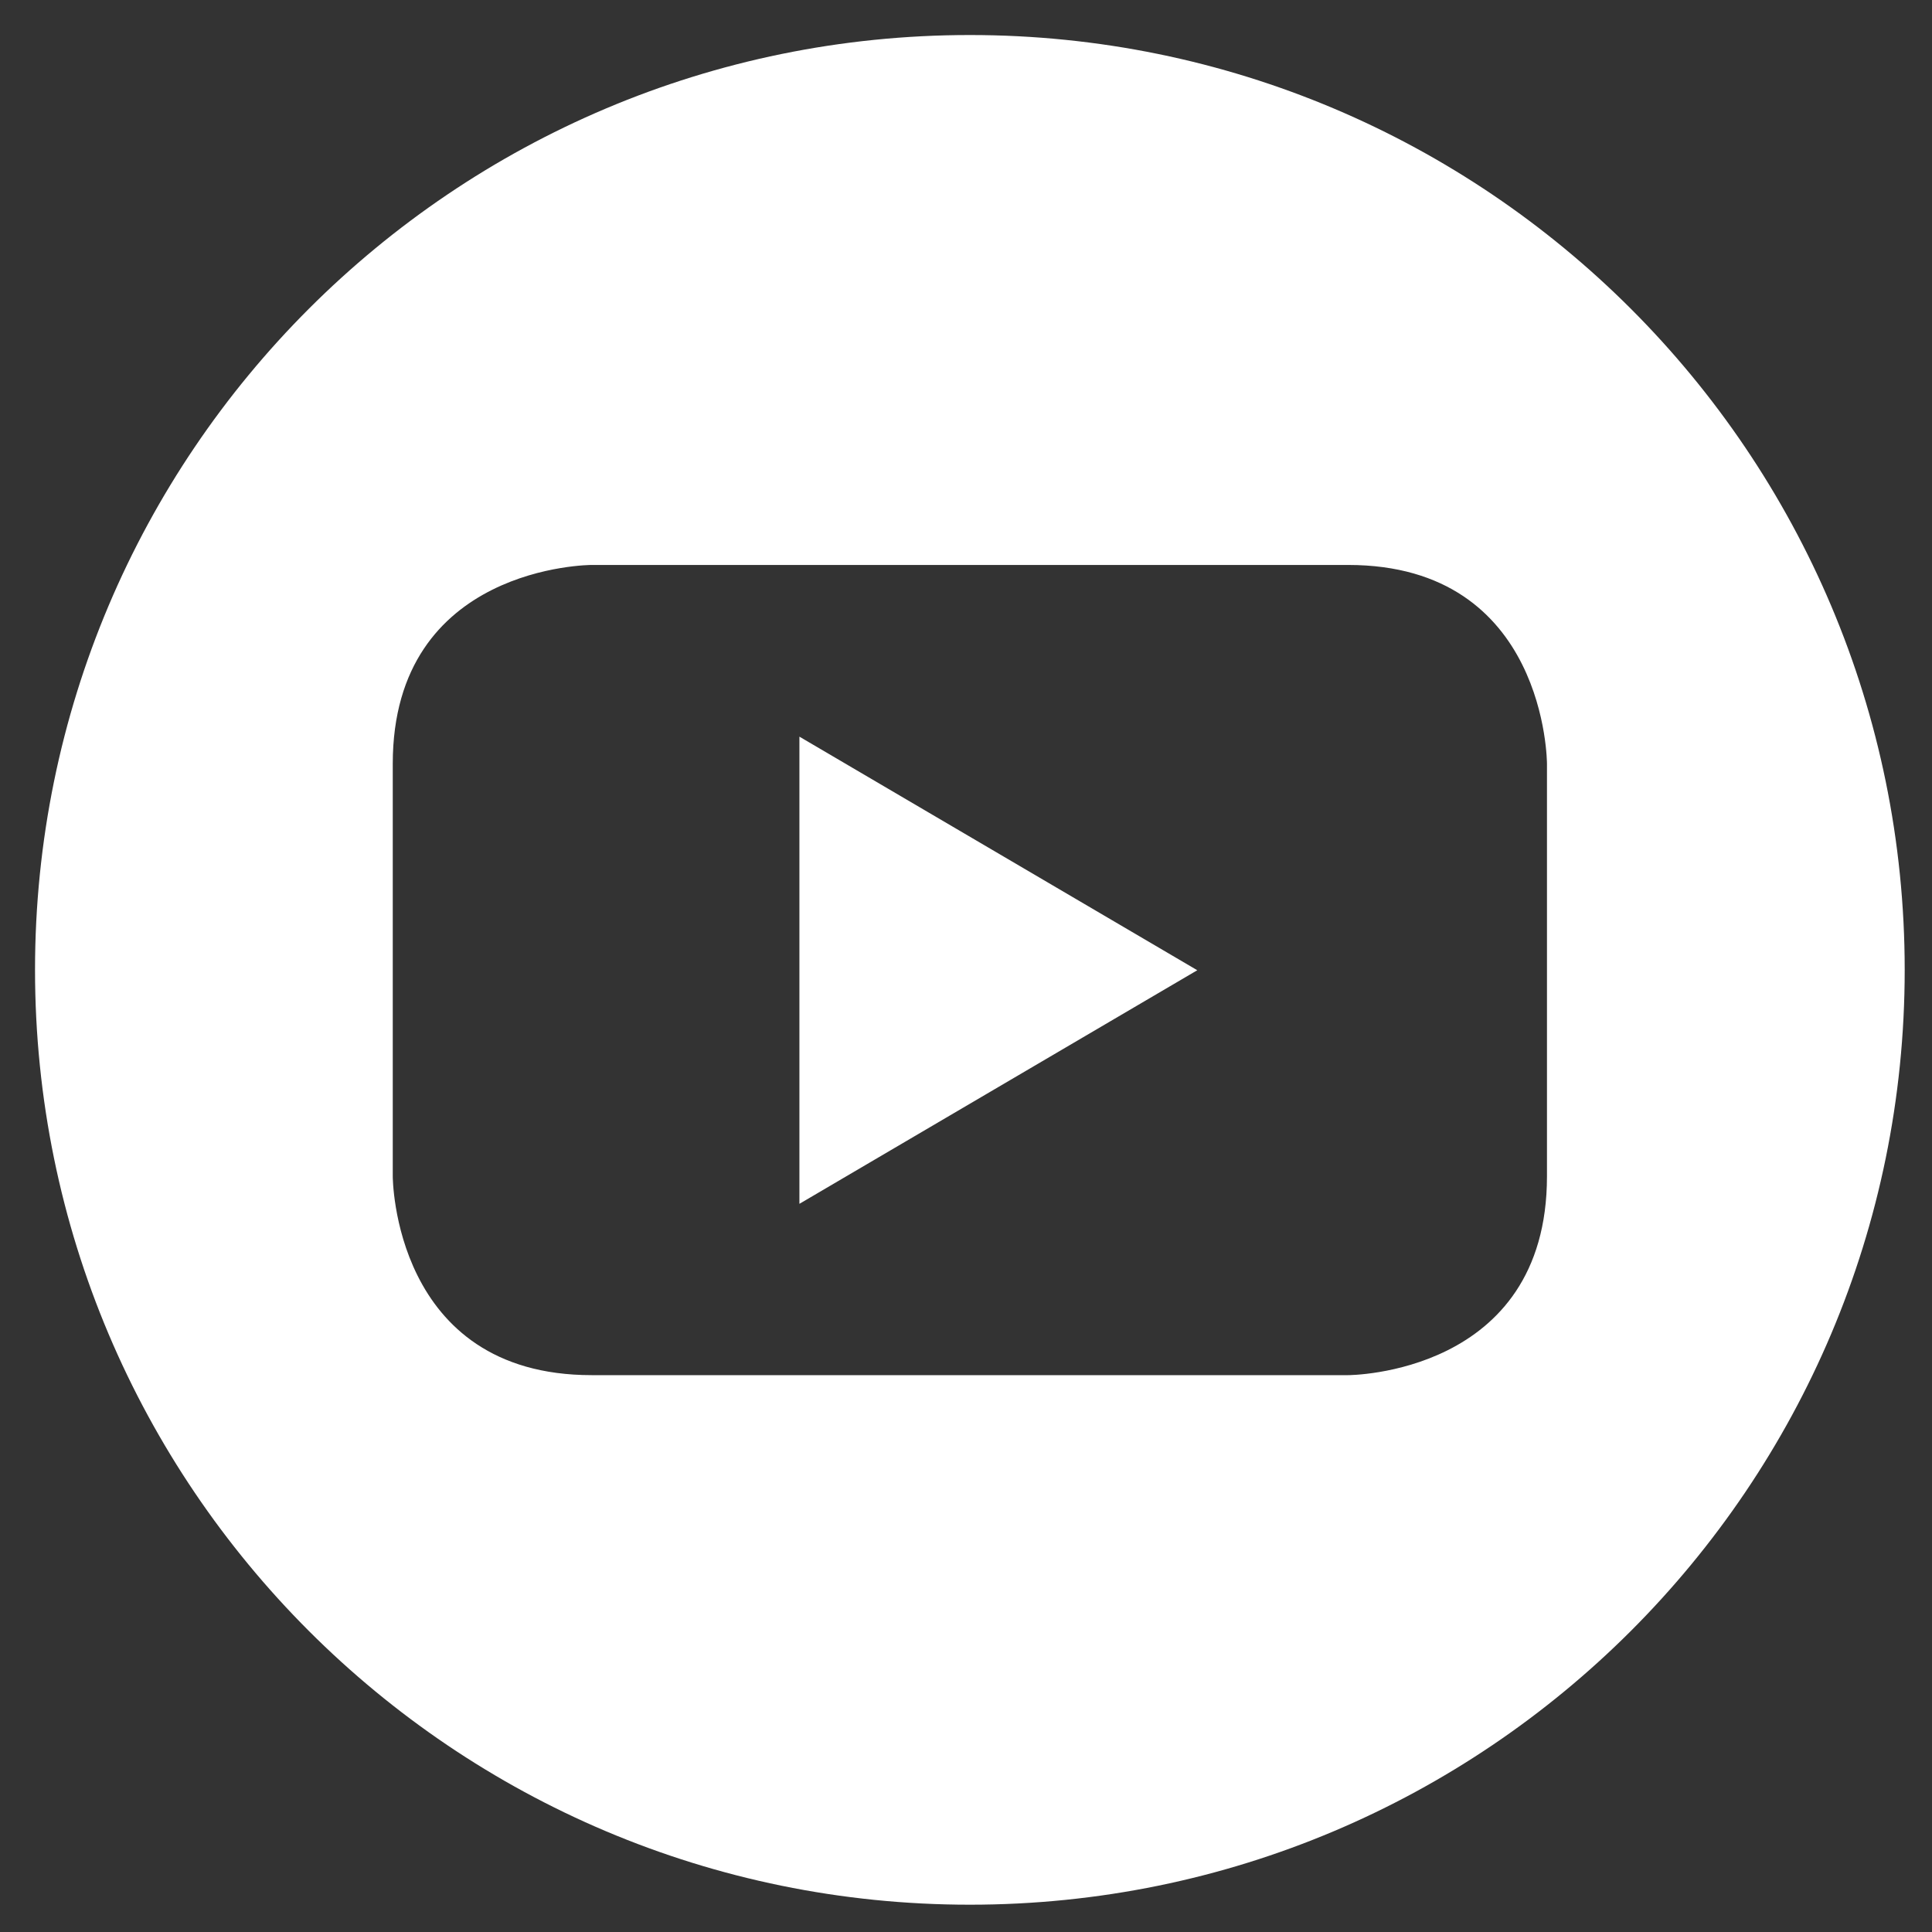
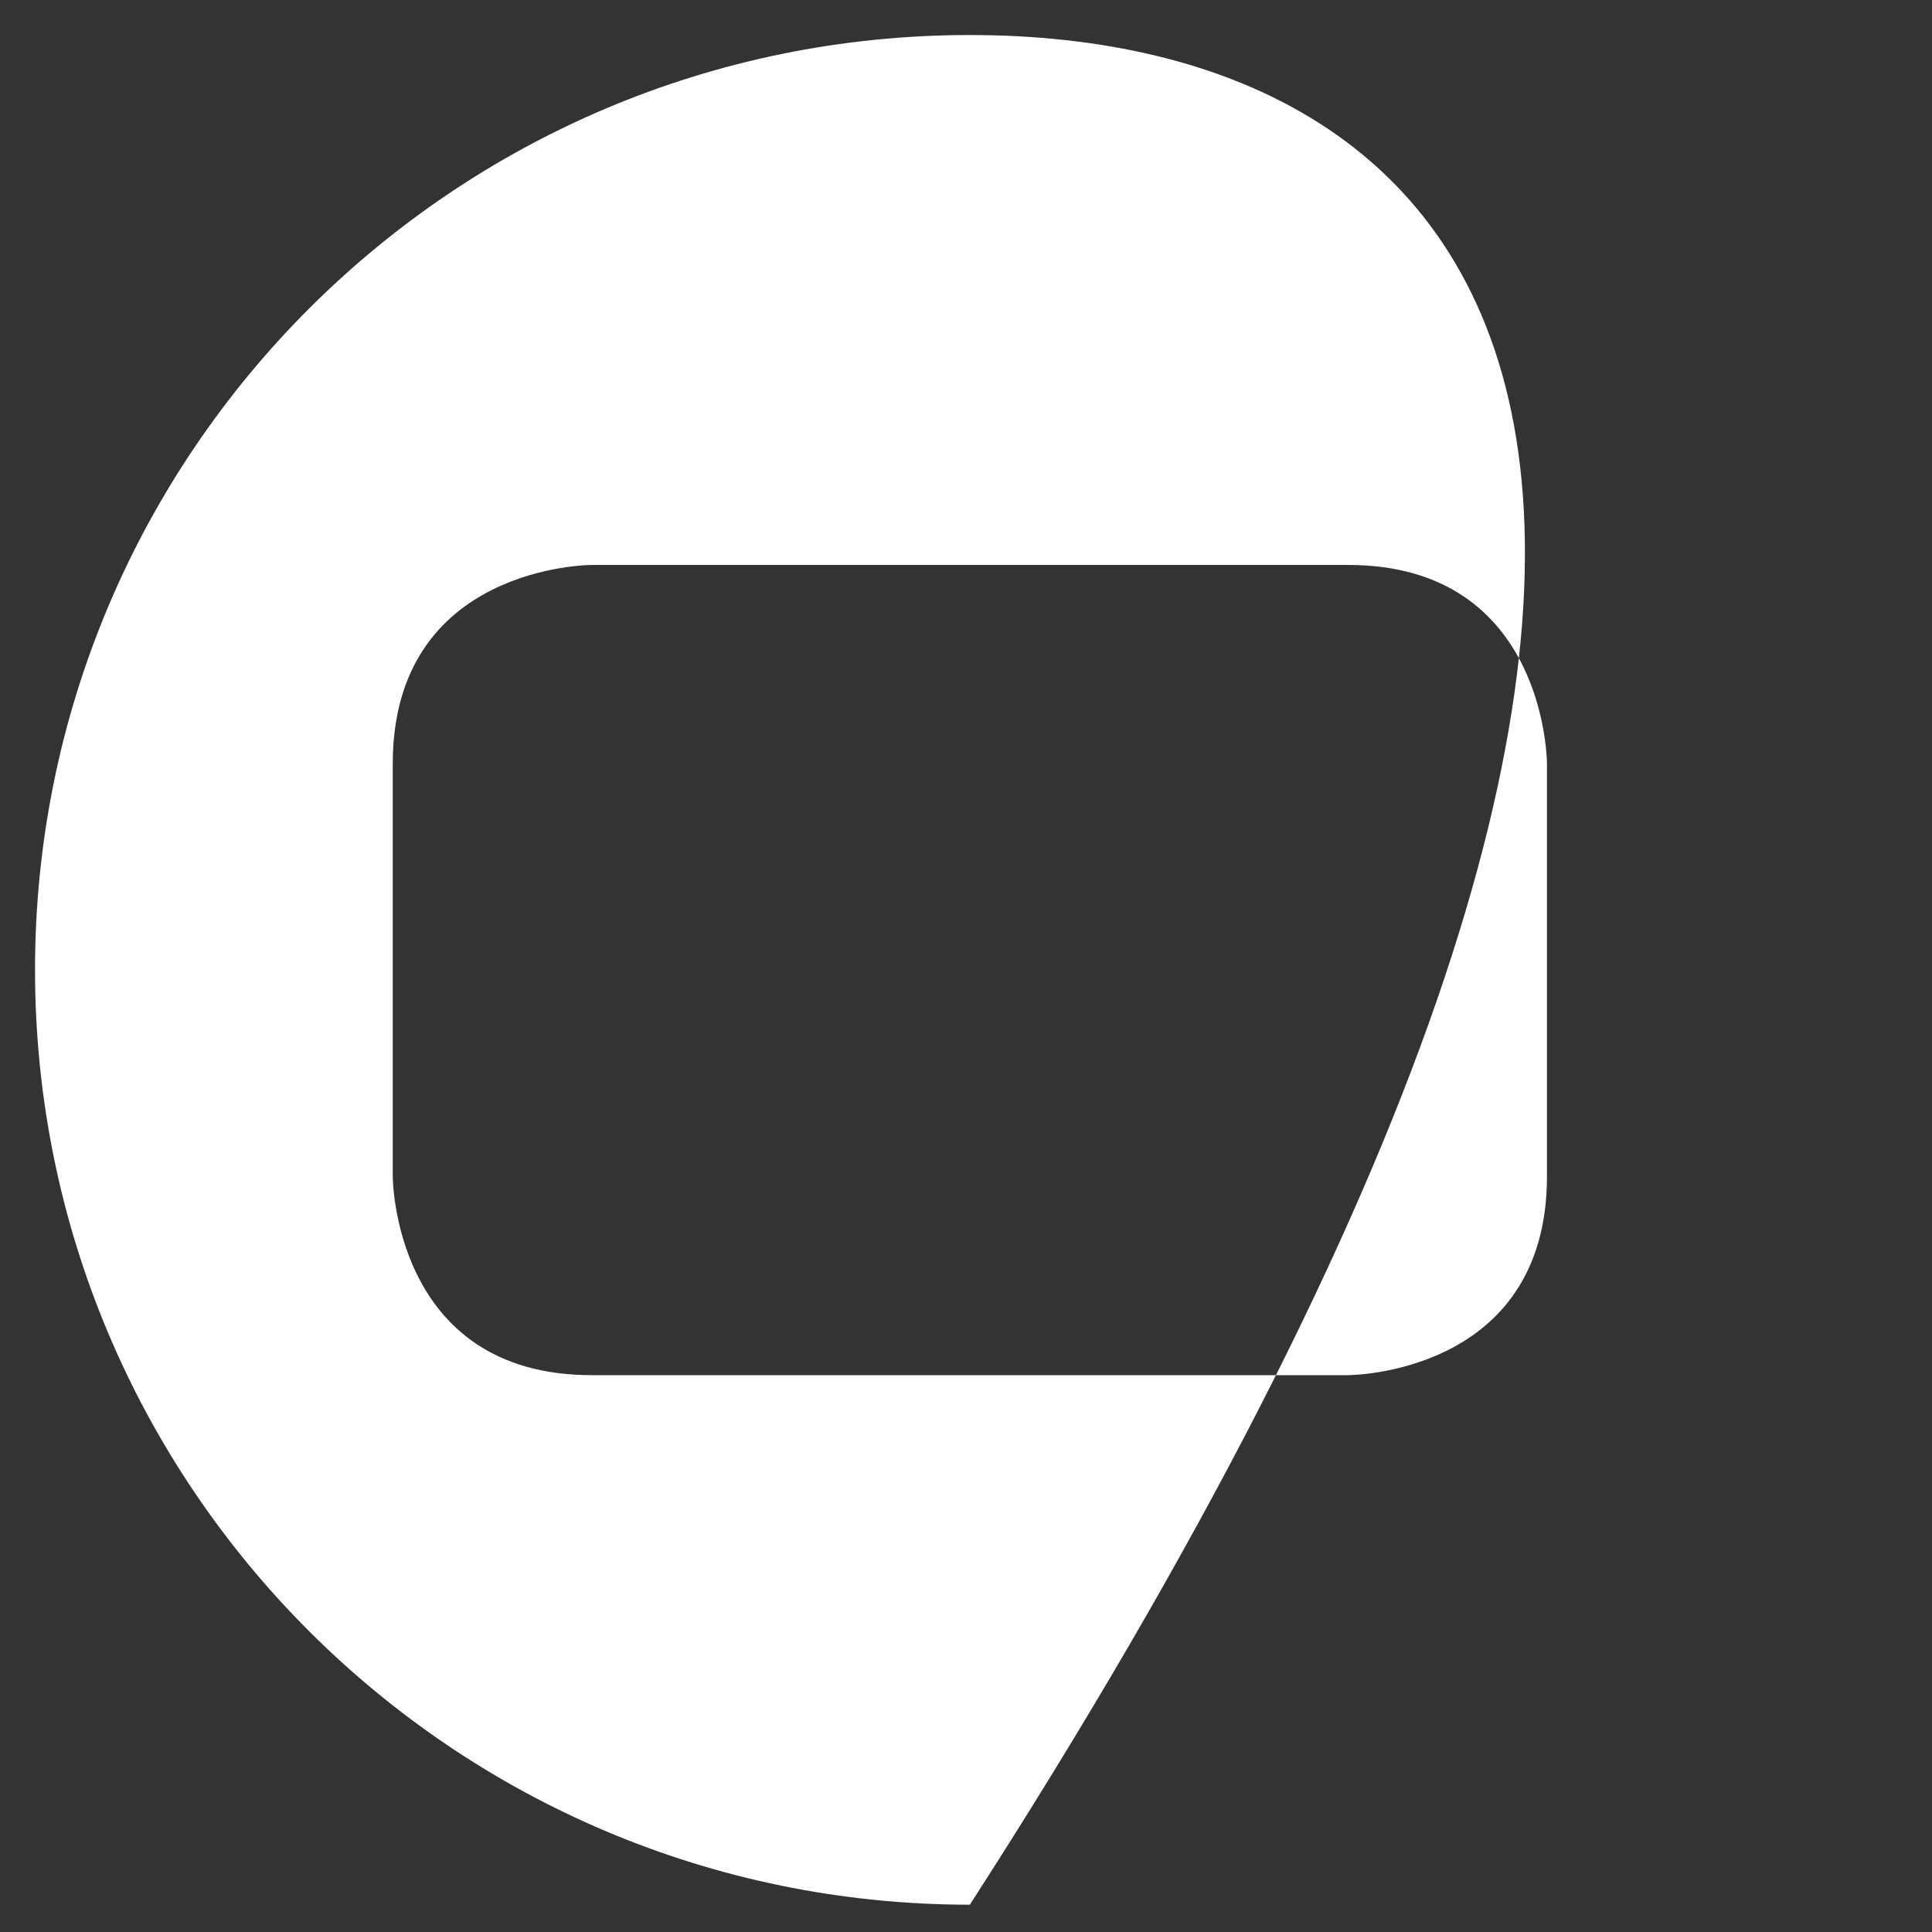
<svg xmlns="http://www.w3.org/2000/svg" width="31px" height="31px" viewBox="0 0 31 31" version="1.1">
  <rect x="0" y="0" width="31" height="31" fill="#333333" stroke="none" />
  <title>youtube-round-svgrepo-com</title>
  <g id="Page-1" stroke="none" stroke-width="1" fill="none" fill-rule="evenodd">
    <g id="youtube-round-svgrepo-com" transform="translate(0.562, 0.562)" fill="#FFFFFF" fill-rule="nonzero">
-       <polygon id="Path" points="12.265 18.754 18.649 15.006 12.265 11.258" />
-       <path d="M15,0 C6.715,0 0,6.715 0,15 C0,23.285 6.715,30 15,30 C23.285,30 30,23.285 30,15 C30,6.715 23.285,0 15,0 Z M24.26,18.313 C24.26,21.503 21.07,21.503 21.07,21.503 L8.93,21.503 C5.74,21.503 5.74,18.313 5.74,18.313 L5.74,11.693 C5.74,8.503 8.93,8.503 8.93,8.503 L21.07,8.503 C24.26,8.503 24.26,11.693 24.26,11.693 L24.26,18.313 Z" id="Shape" />
+       <path d="M15,0 C6.715,0 0,6.715 0,15 C0,23.285 6.715,30 15,30 C30,6.715 23.285,0 15,0 Z M24.26,18.313 C24.26,21.503 21.07,21.503 21.07,21.503 L8.93,21.503 C5.74,21.503 5.74,18.313 5.74,18.313 L5.74,11.693 C5.74,8.503 8.93,8.503 8.93,8.503 L21.07,8.503 C24.26,8.503 24.26,11.693 24.26,11.693 L24.26,18.313 Z" id="Shape" />
    </g>
  </g>
</svg>